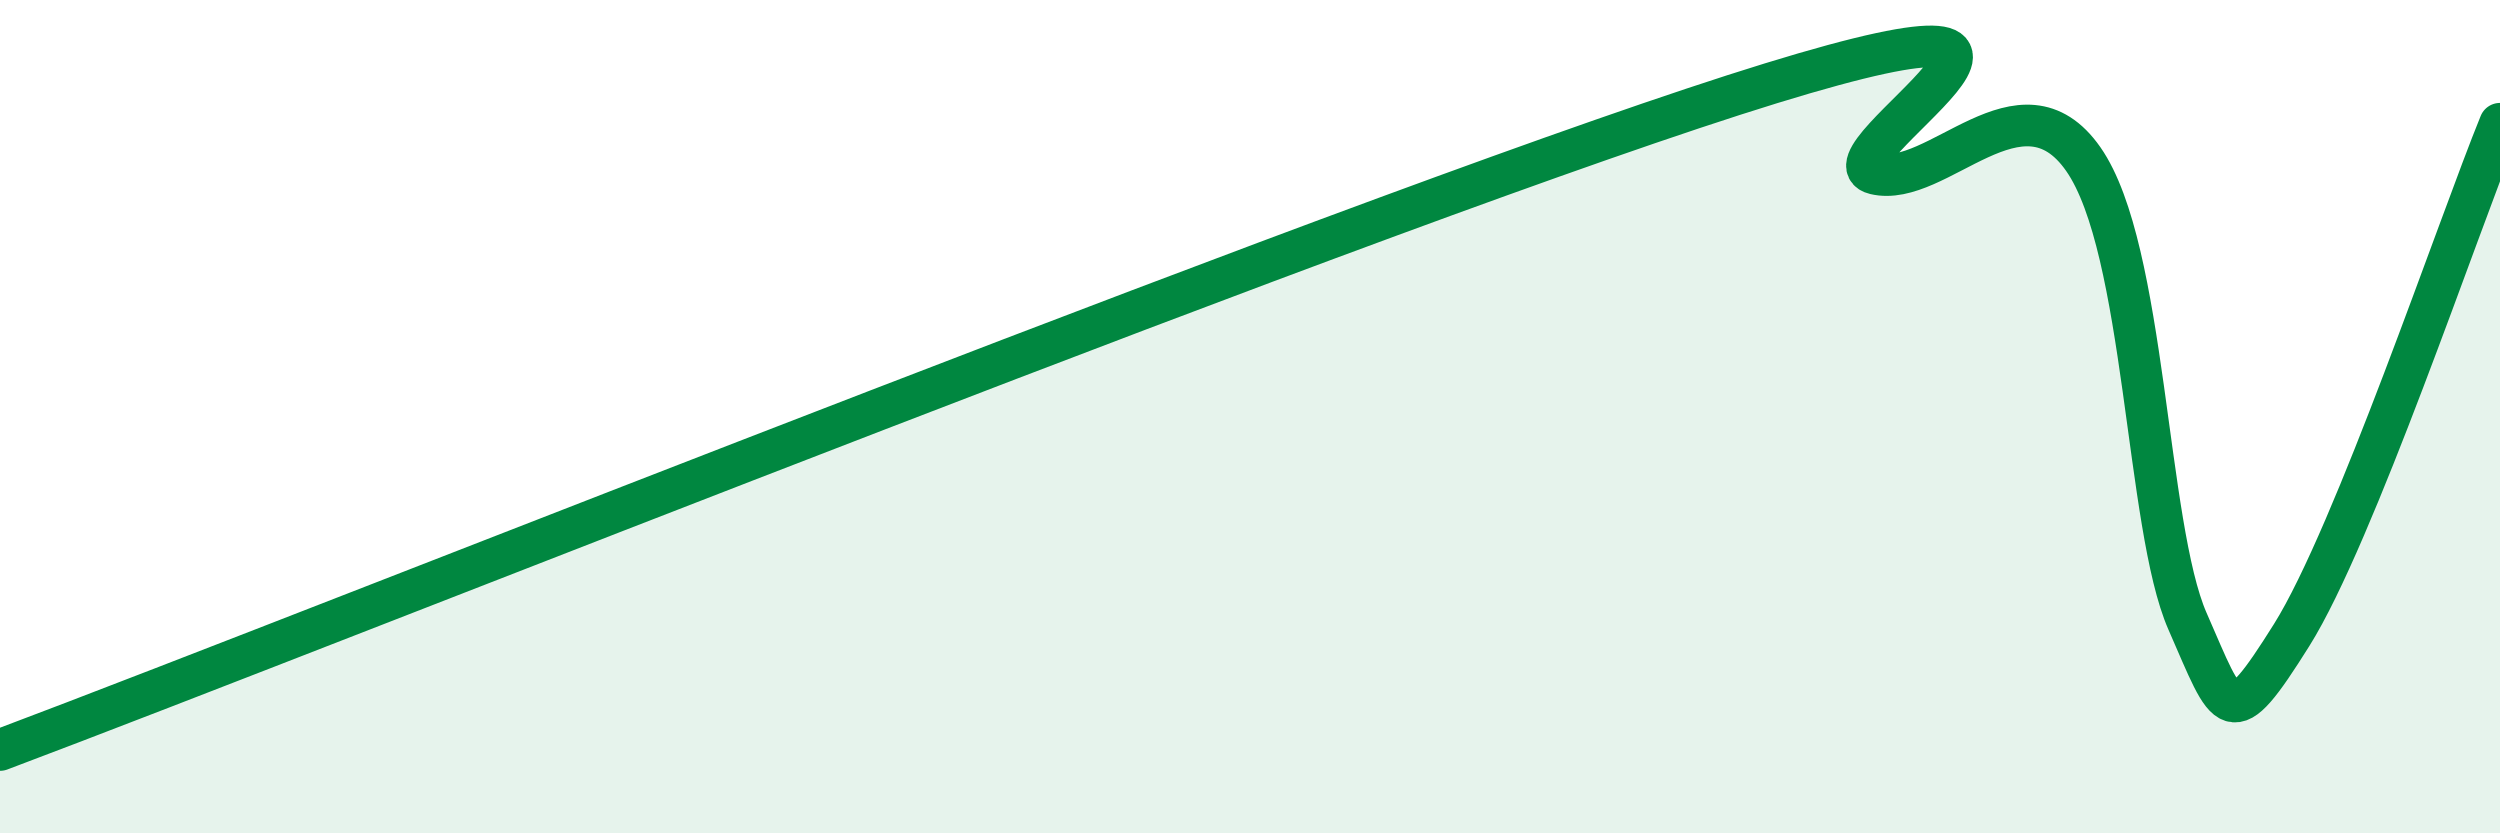
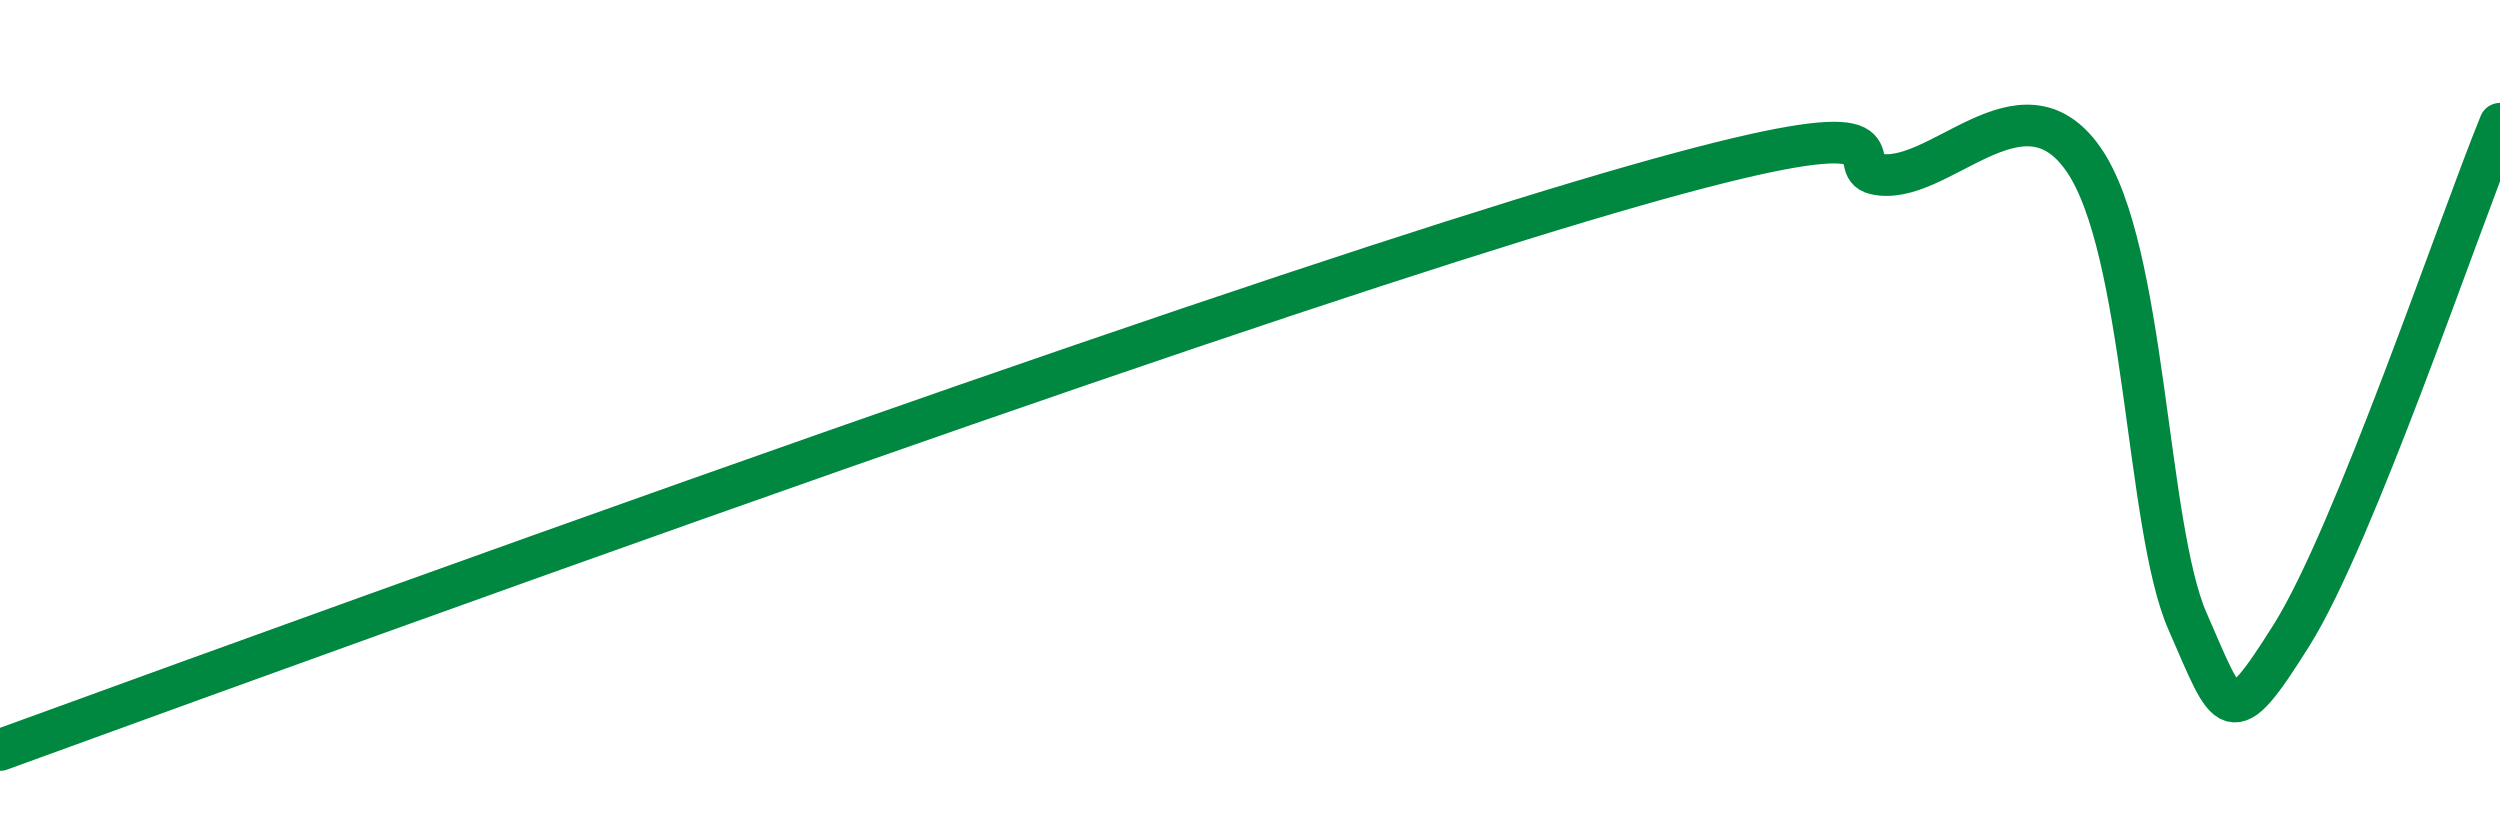
<svg xmlns="http://www.w3.org/2000/svg" width="60" height="20" viewBox="0 0 60 20">
-   <path d="M 0,18 C 8.5,14.8 33.5,4.77 42.5,2 C 51.5,-0.77 43.5,3.81 45,4.17 C 46.5,4.53 48.5,1.67 50,3.82 C 51.5,5.97 51.5,12.63 52.5,14.91 C 53.5,17.19 53.5,17.63 55,15.24 C 56.5,12.85 59,5.42 60,2.97L60 20L0 20Z" fill="#008740" opacity="0.1" stroke-linecap="round" stroke-linejoin="round" />
-   <path d="M 0,18 C 8.5,14.8 33.5,4.77 42.5,2 C 51.5,-0.77 43.5,3.81 45,4.17 C 46.5,4.53 48.5,1.67 50,3.82 C 51.5,5.97 51.5,12.63 52.5,14.91 C 53.5,17.19 53.5,17.63 55,15.24 C 56.5,12.85 59,5.42 60,2.97" stroke="#008740" stroke-width="1" fill="none" stroke-linecap="round" stroke-linejoin="round" />
+   <path d="M 0,18 C 51.5,-0.77 43.5,3.81 45,4.17 C 46.5,4.53 48.5,1.67 50,3.82 C 51.5,5.97 51.5,12.63 52.5,14.91 C 53.5,17.19 53.5,17.63 55,15.24 C 56.5,12.85 59,5.42 60,2.97" stroke="#008740" stroke-width="1" fill="none" stroke-linecap="round" stroke-linejoin="round" />
</svg>